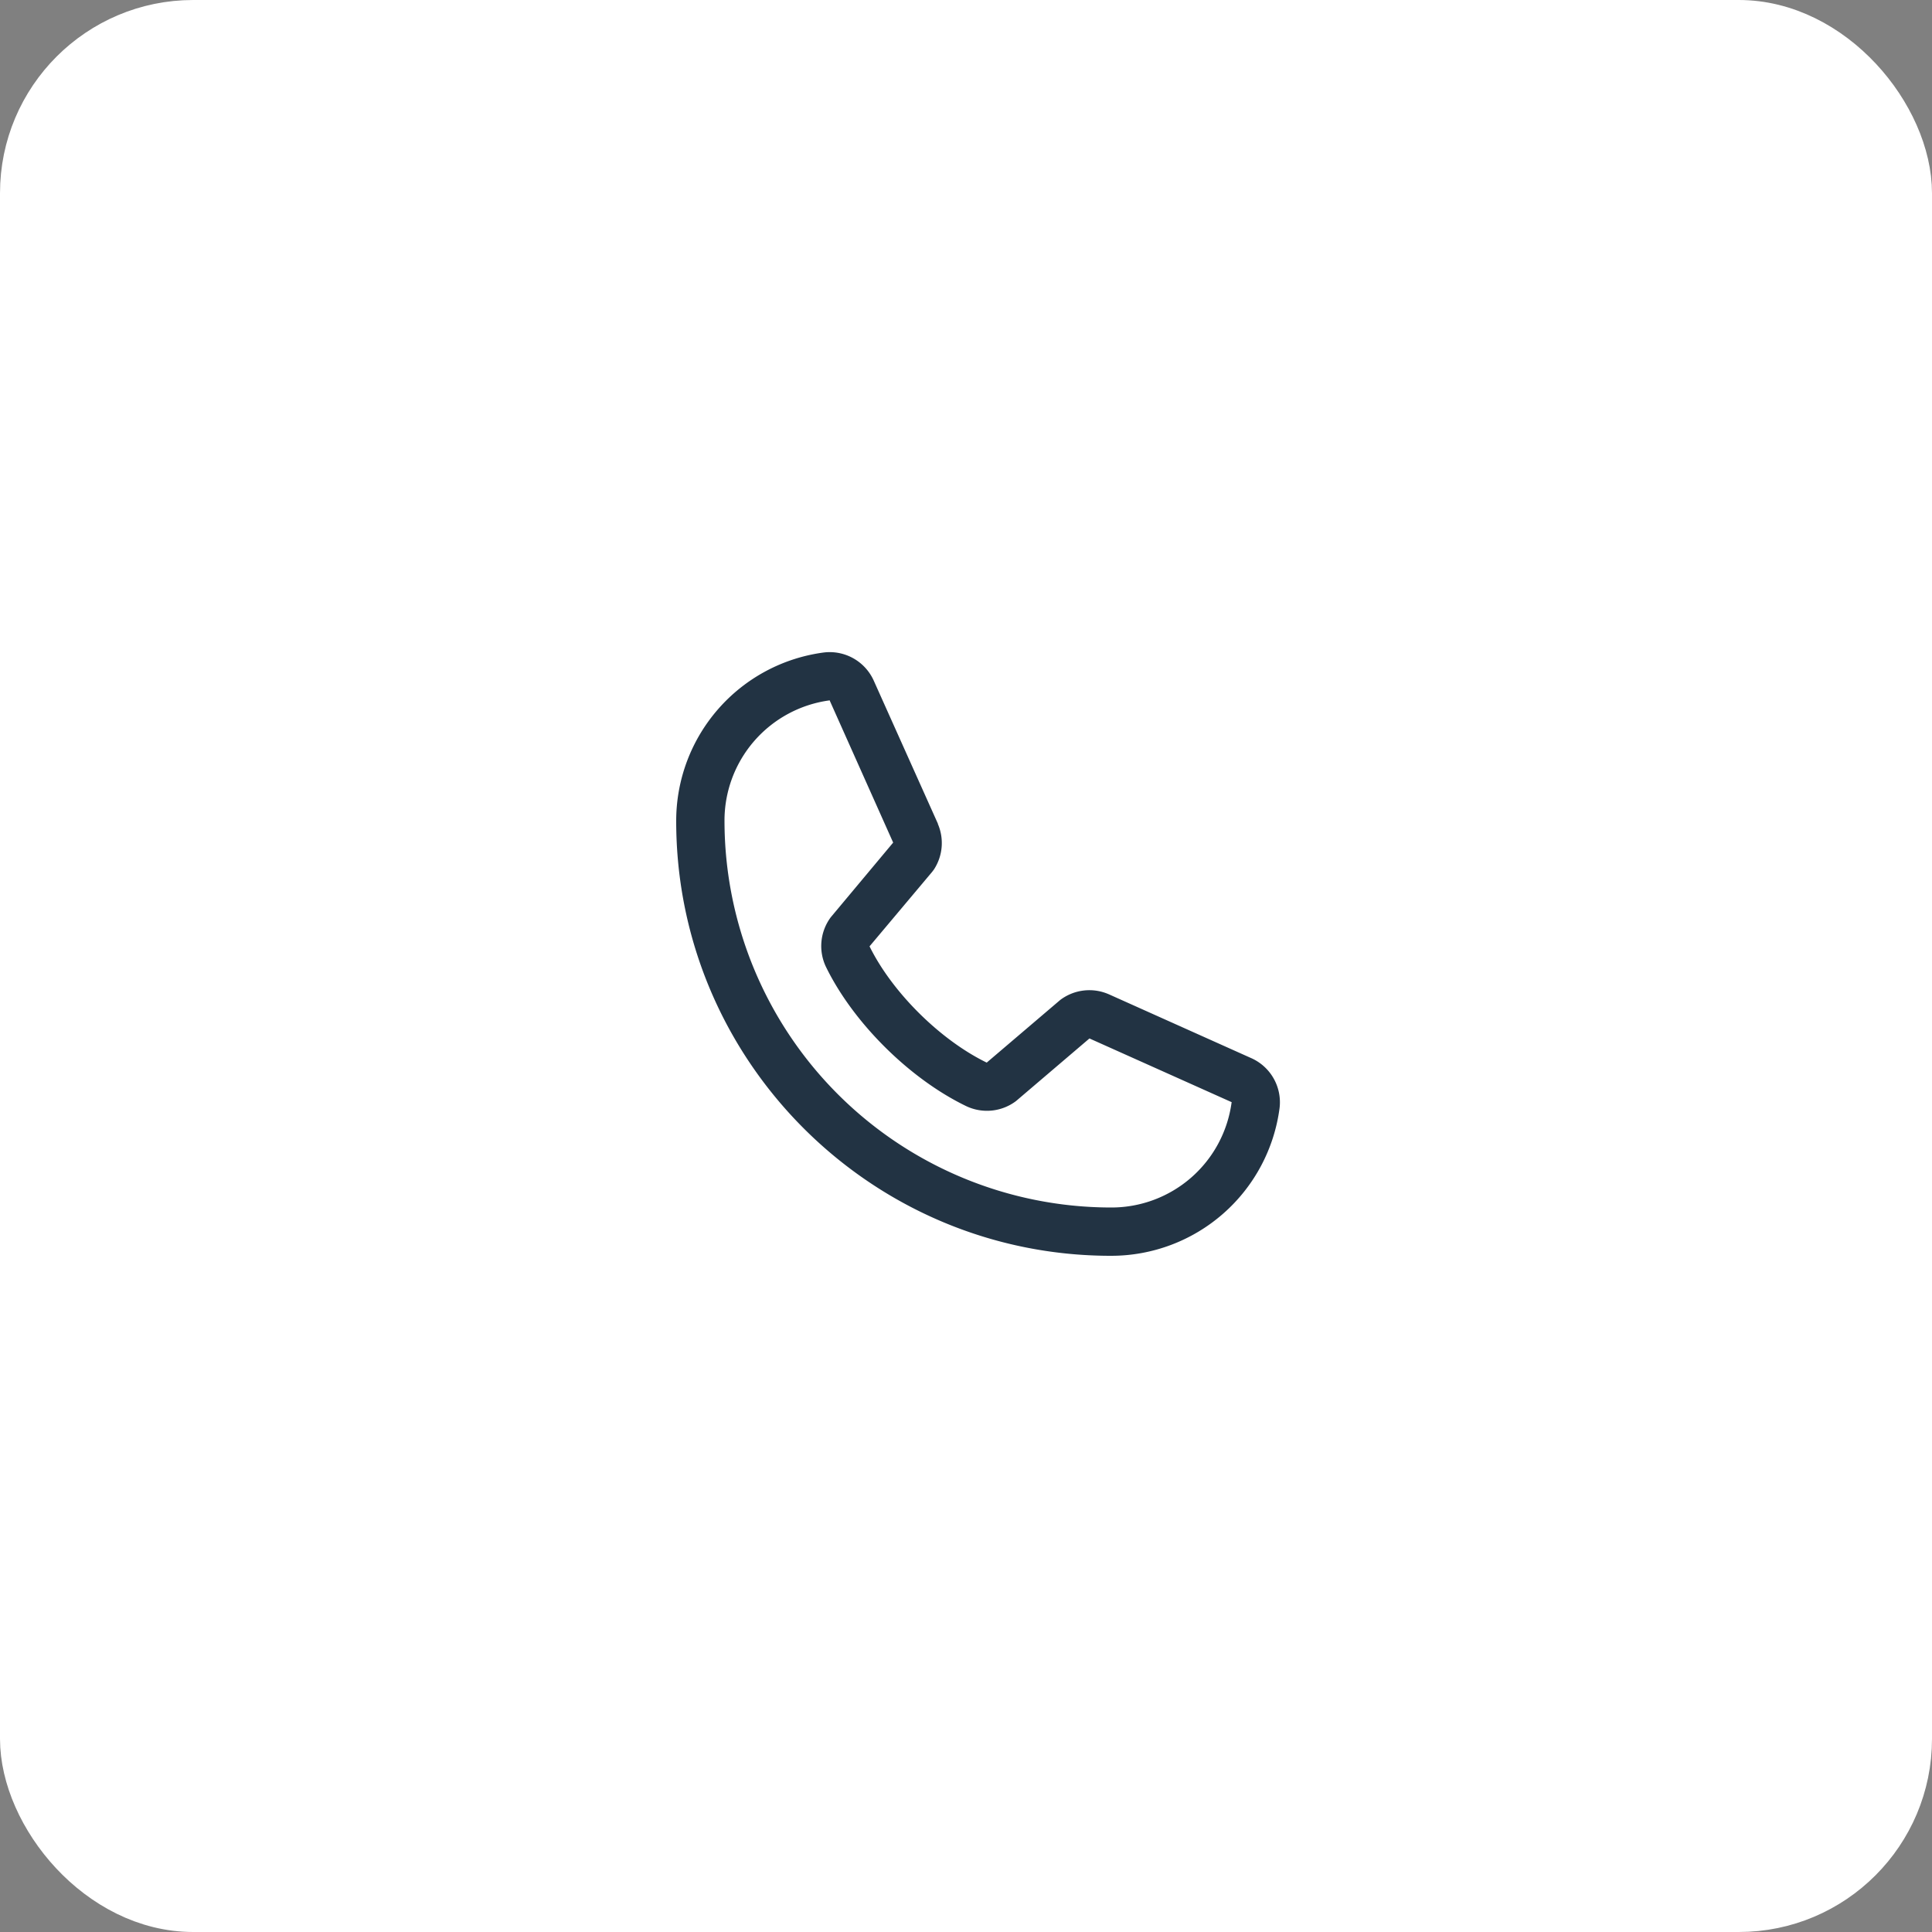
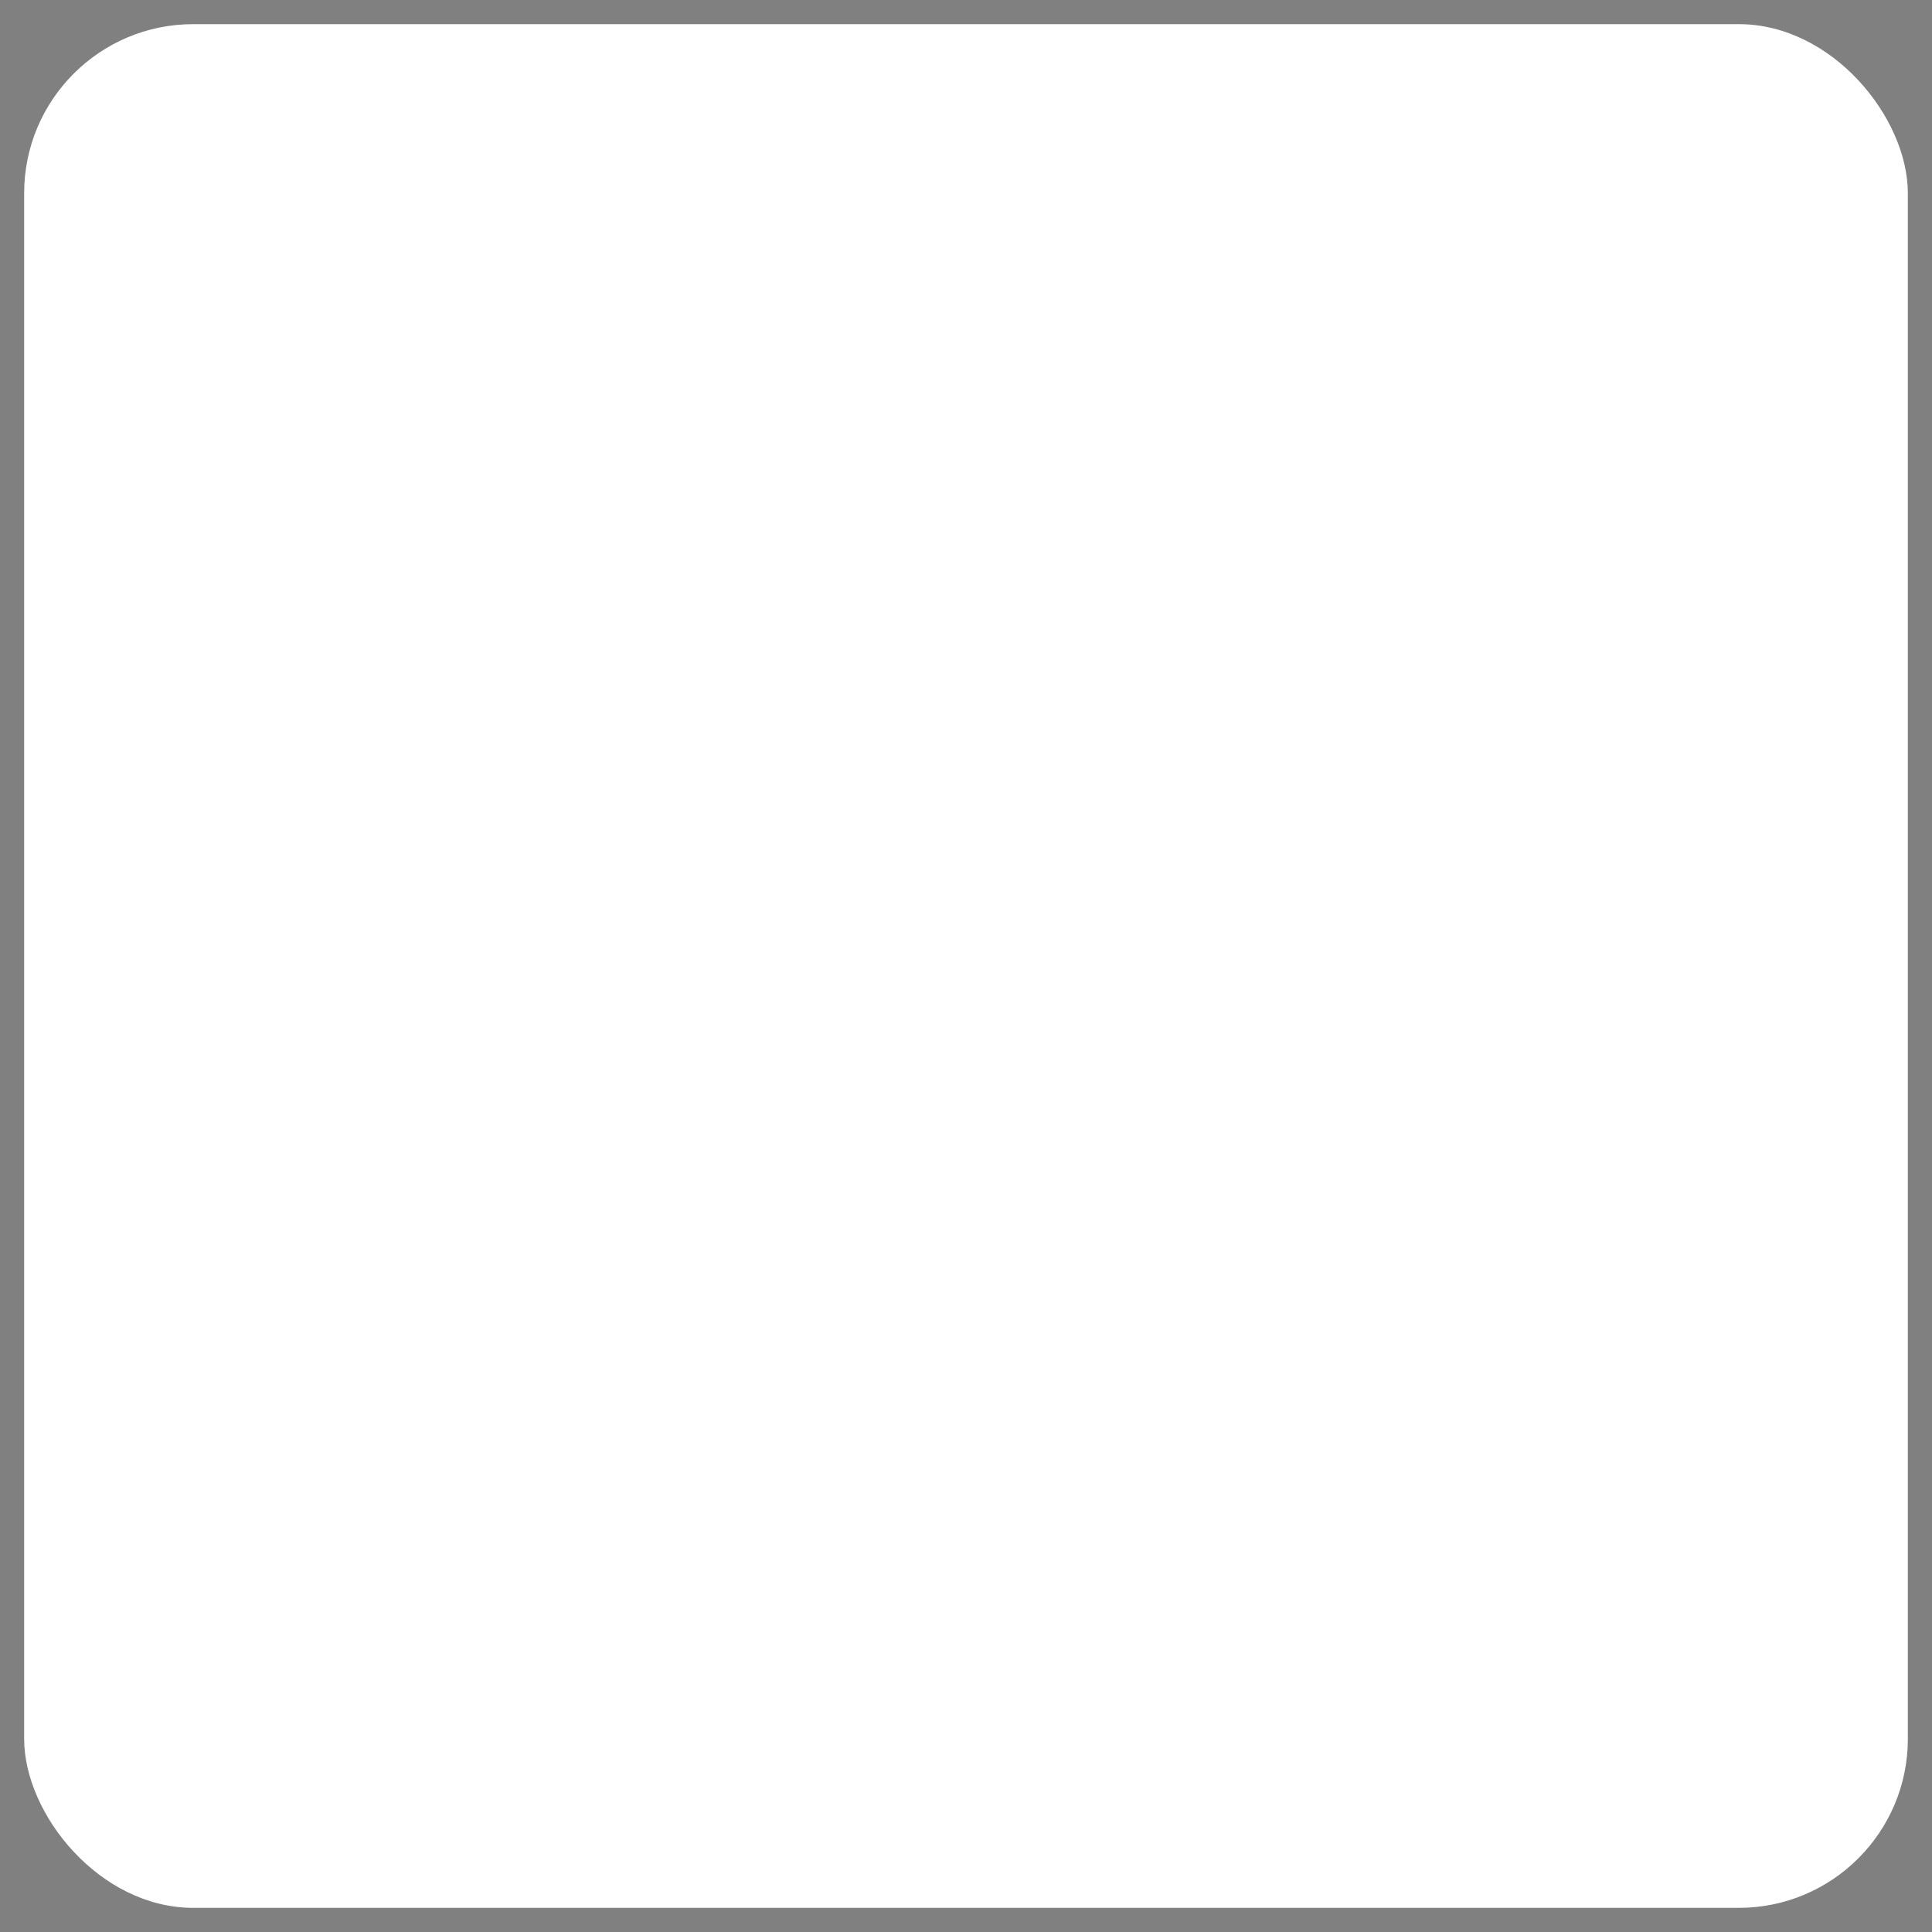
<svg xmlns="http://www.w3.org/2000/svg" fill="none" viewBox="0 0 40 40">
  <rect x="0" y="0" width="40" height="40" fill="#808080" stroke="none" />
  <rect width="39" height="39" x=".5" y=".5" fill="#fff" rx="3.5" />
-   <rect width="39" height="39" x=".5" y=".5" stroke="#fff" rx="3.5" />
-   <path fill="#223343" d="m25.898 21.904-2.944-1.32-.008-.003a1 1 0 0 0-.995.122L20.429 22c-.963-.468-1.958-1.456-2.426-2.407L19.3 18.05l.036-.048a1 1 0 0 0 .082-.942v-.007l-1.323-2.95a1 1 0 0 0-1.038-.594A3.516 3.516 0 0 0 14 17c0 4.962 4.038 9 9 9a3.516 3.516 0 0 0 3.492-3.058 1 1 0 0 0-.594-1.038M23 25a8.01 8.01 0 0 1-8-8 2.51 2.51 0 0 1 2.18-2.5v.008l1.312 2.937-1.292 1.546a1 1 0 0 0-.098 1.03c.566 1.158 1.733 2.316 2.904 2.881a1 1 0 0 0 1.03-.106l1.52-1.296 2.937 1.316h.007A2.51 2.51 0 0 1 23 25" />
</svg>